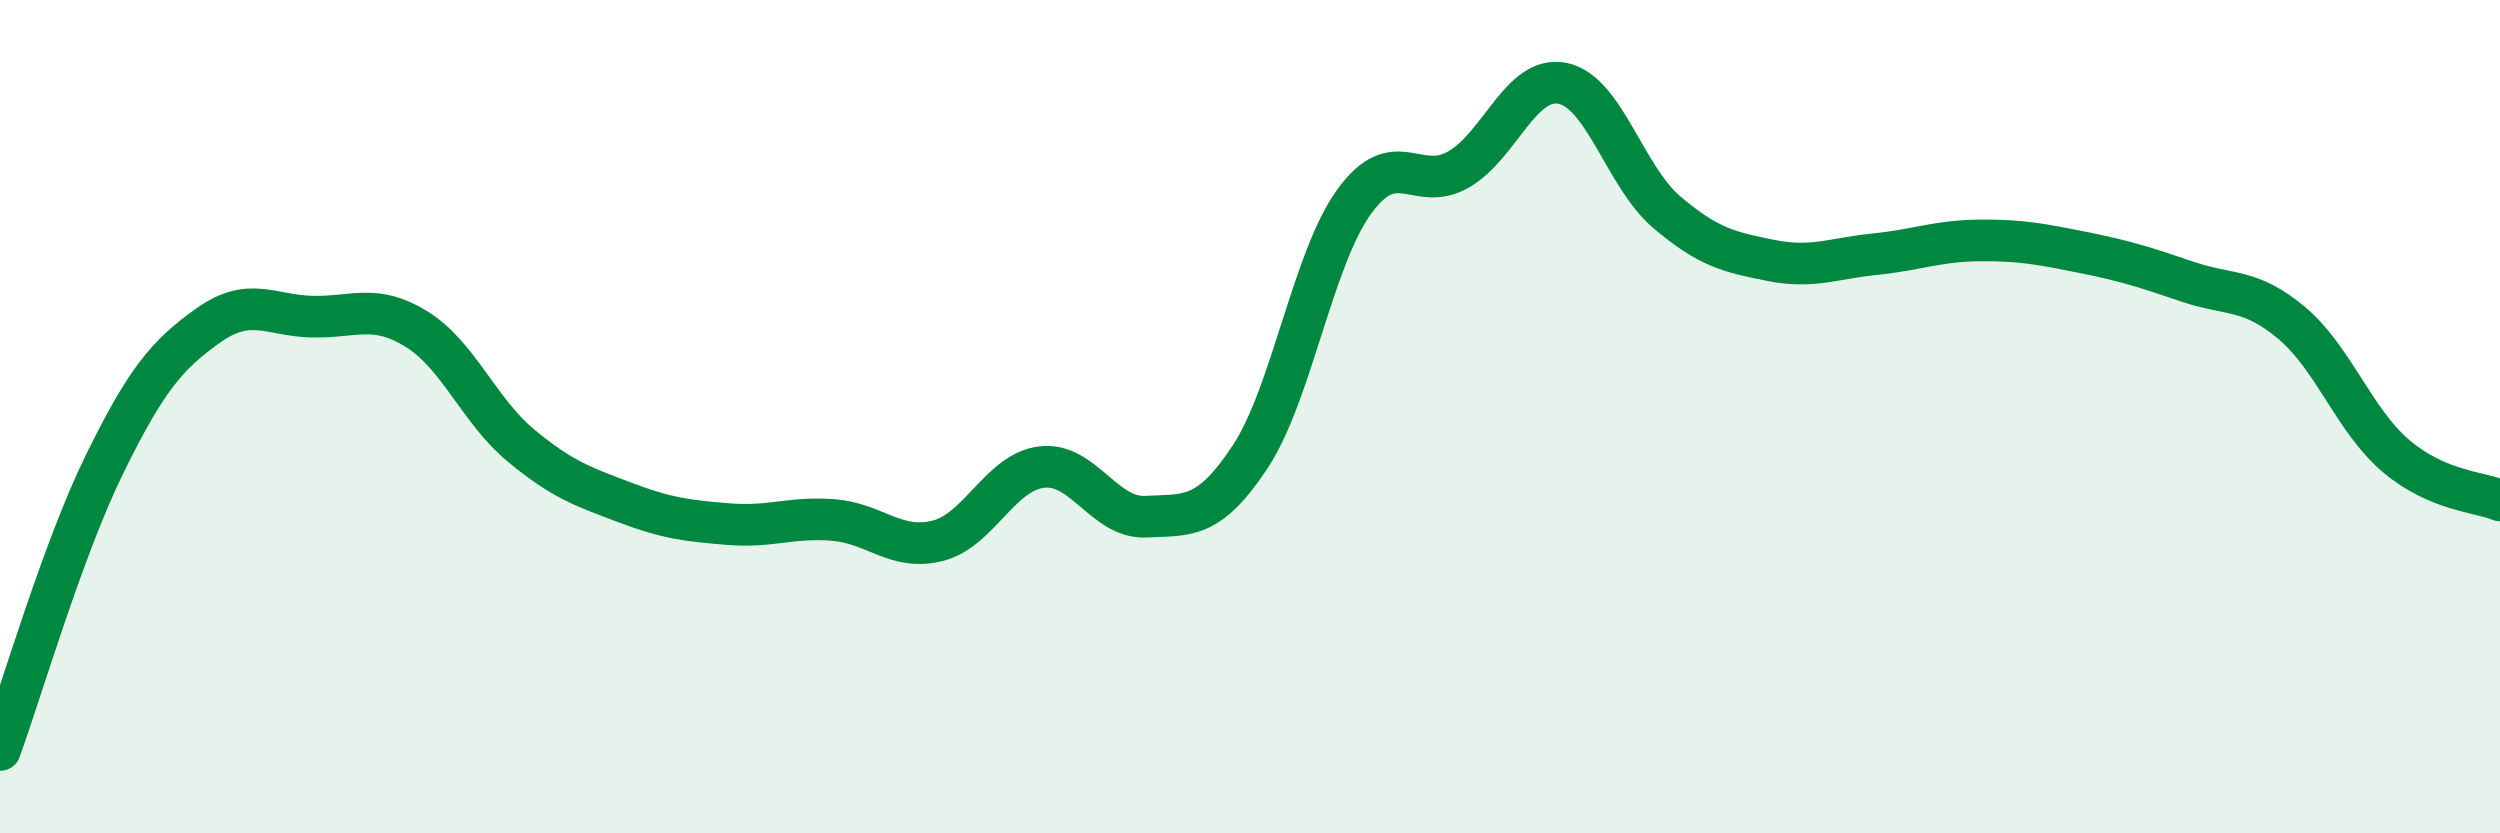
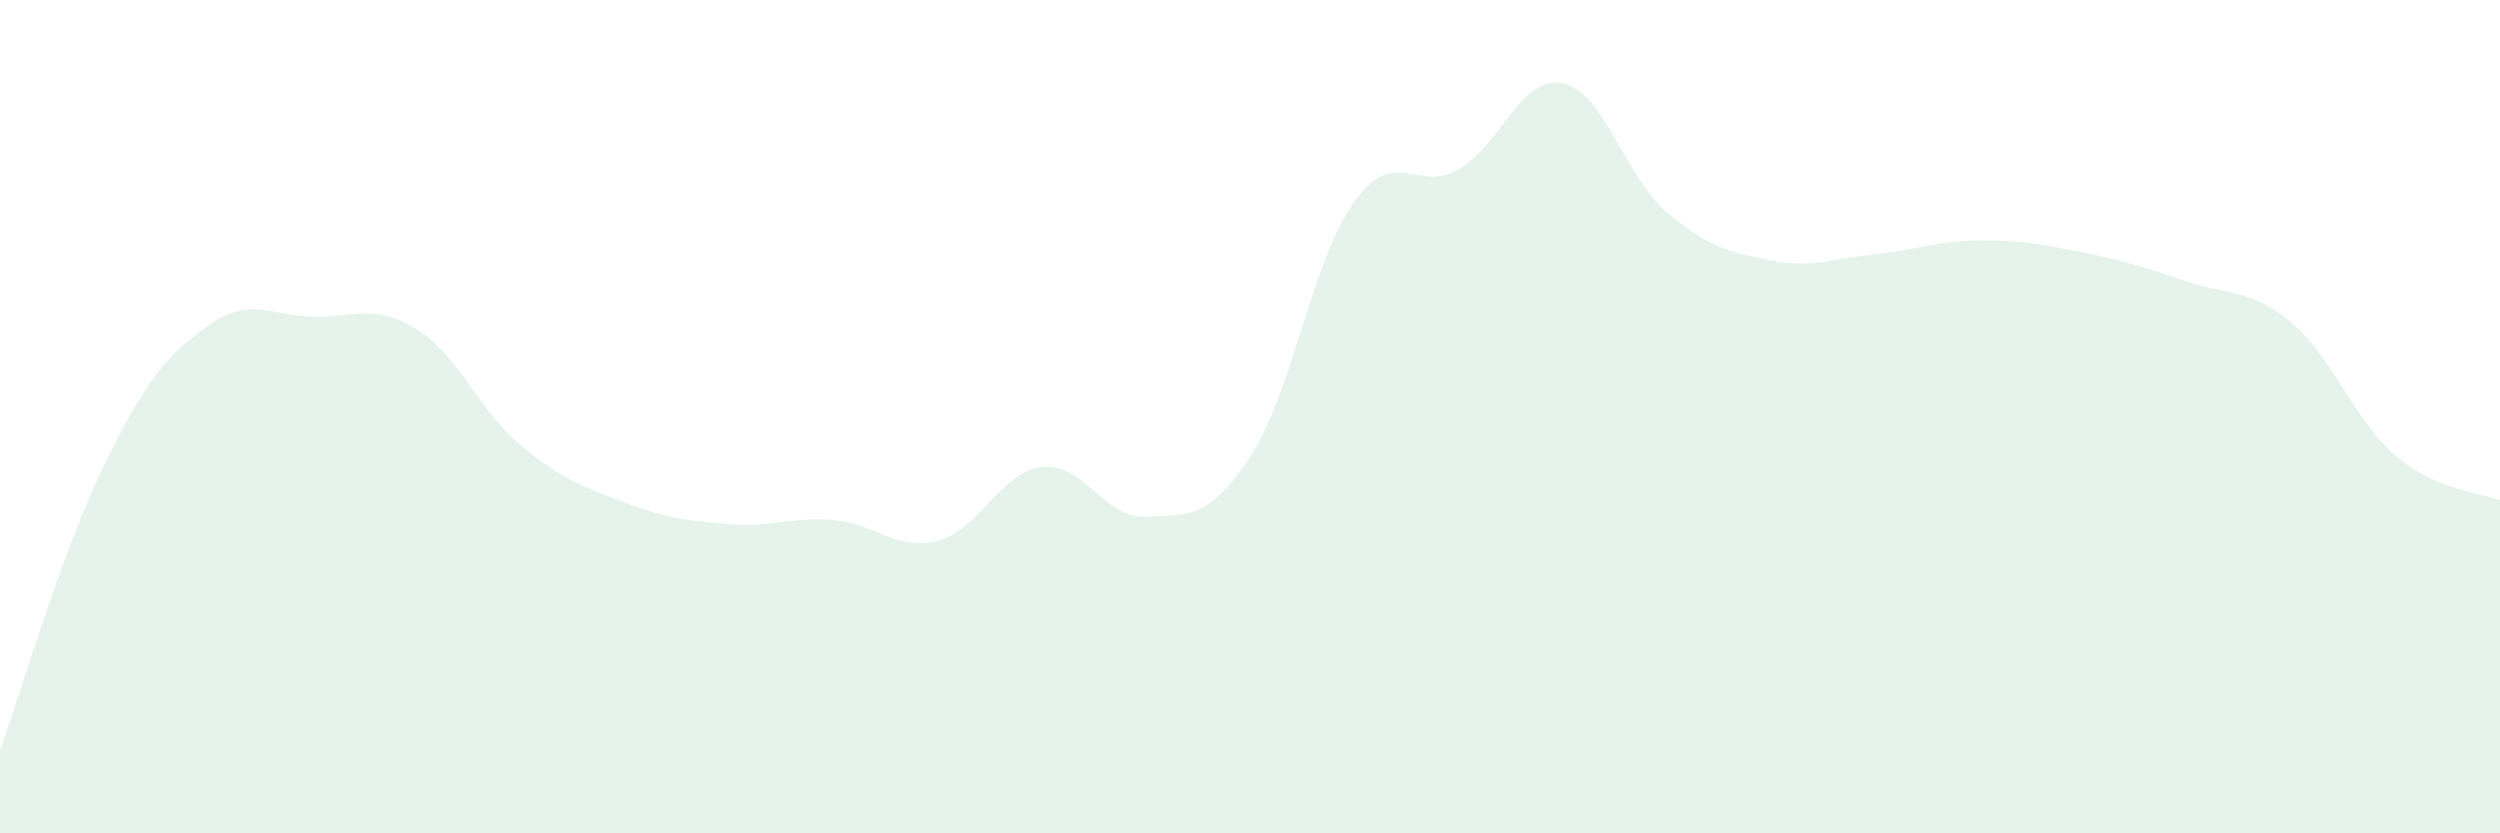
<svg xmlns="http://www.w3.org/2000/svg" width="60" height="20" viewBox="0 0 60 20">
  <path d="M 0,18 C 0.5,16.63 1.5,13.2 2.5,11.16 C 3.5,9.12 4,8.52 5,7.81 C 6,7.1 6.5,7.58 7.5,7.6 C 8.5,7.62 9,7.28 10,7.9 C 11,8.52 11.5,9.86 12.5,10.69 C 13.5,11.52 14,11.68 15,12.06 C 16,12.44 16.5,12.5 17.5,12.58 C 18.5,12.66 19,12.4 20,12.48 C 21,12.56 21.5,13.23 22.5,12.98 C 23.5,12.73 24,11.33 25,11.21 C 26,11.09 26.5,12.45 27.5,12.4 C 28.5,12.35 29,12.48 30,10.97 C 31,9.46 31.5,6.22 32.5,4.84 C 33.5,3.46 34,4.64 35,4.07 C 36,3.5 36.5,1.8 37.5,2 C 38.5,2.2 39,4.24 40,5.09 C 41,5.94 41.5,6.05 42.5,6.25 C 43.5,6.45 44,6.2 45,6.1 C 46,6 46.5,5.78 47.5,5.77 C 48.5,5.76 49,5.86 50,6.06 C 51,6.26 51.5,6.42 52.5,6.76 C 53.5,7.1 54,6.91 55,7.75 C 56,8.59 56.5,10.09 57.5,10.94 C 58.5,11.79 59.5,11.8 60,12.01L60 20L0 20Z" fill="#008740" opacity="0.1" stroke-linecap="round" stroke-linejoin="round" />
-   <path d="M 0,18 C 0.5,16.63 1.5,13.2 2.5,11.16 C 3.5,9.12 4,8.52 5,7.81 C 6,7.1 6.5,7.58 7.5,7.6 C 8.5,7.62 9,7.28 10,7.9 C 11,8.52 11.5,9.86 12.5,10.69 C 13.5,11.52 14,11.68 15,12.06 C 16,12.44 16.5,12.5 17.5,12.58 C 18.5,12.66 19,12.4 20,12.48 C 21,12.56 21.5,13.23 22.5,12.98 C 23.5,12.73 24,11.33 25,11.21 C 26,11.09 26.5,12.45 27.5,12.4 C 28.5,12.35 29,12.48 30,10.97 C 31,9.46 31.5,6.22 32.5,4.84 C 33.5,3.46 34,4.64 35,4.07 C 36,3.5 36.5,1.8 37.5,2 C 38.5,2.2 39,4.24 40,5.09 C 41,5.94 41.5,6.05 42.5,6.25 C 43.5,6.45 44,6.2 45,6.1 C 46,6 46.5,5.78 47.5,5.77 C 48.5,5.76 49,5.86 50,6.06 C 51,6.26 51.5,6.42 52.5,6.76 C 53.5,7.1 54,6.91 55,7.75 C 56,8.59 56.5,10.09 57.5,10.94 C 58.5,11.79 59.5,11.8 60,12.01" stroke="#008740" stroke-width="1" fill="none" stroke-linecap="round" stroke-linejoin="round" />
</svg>